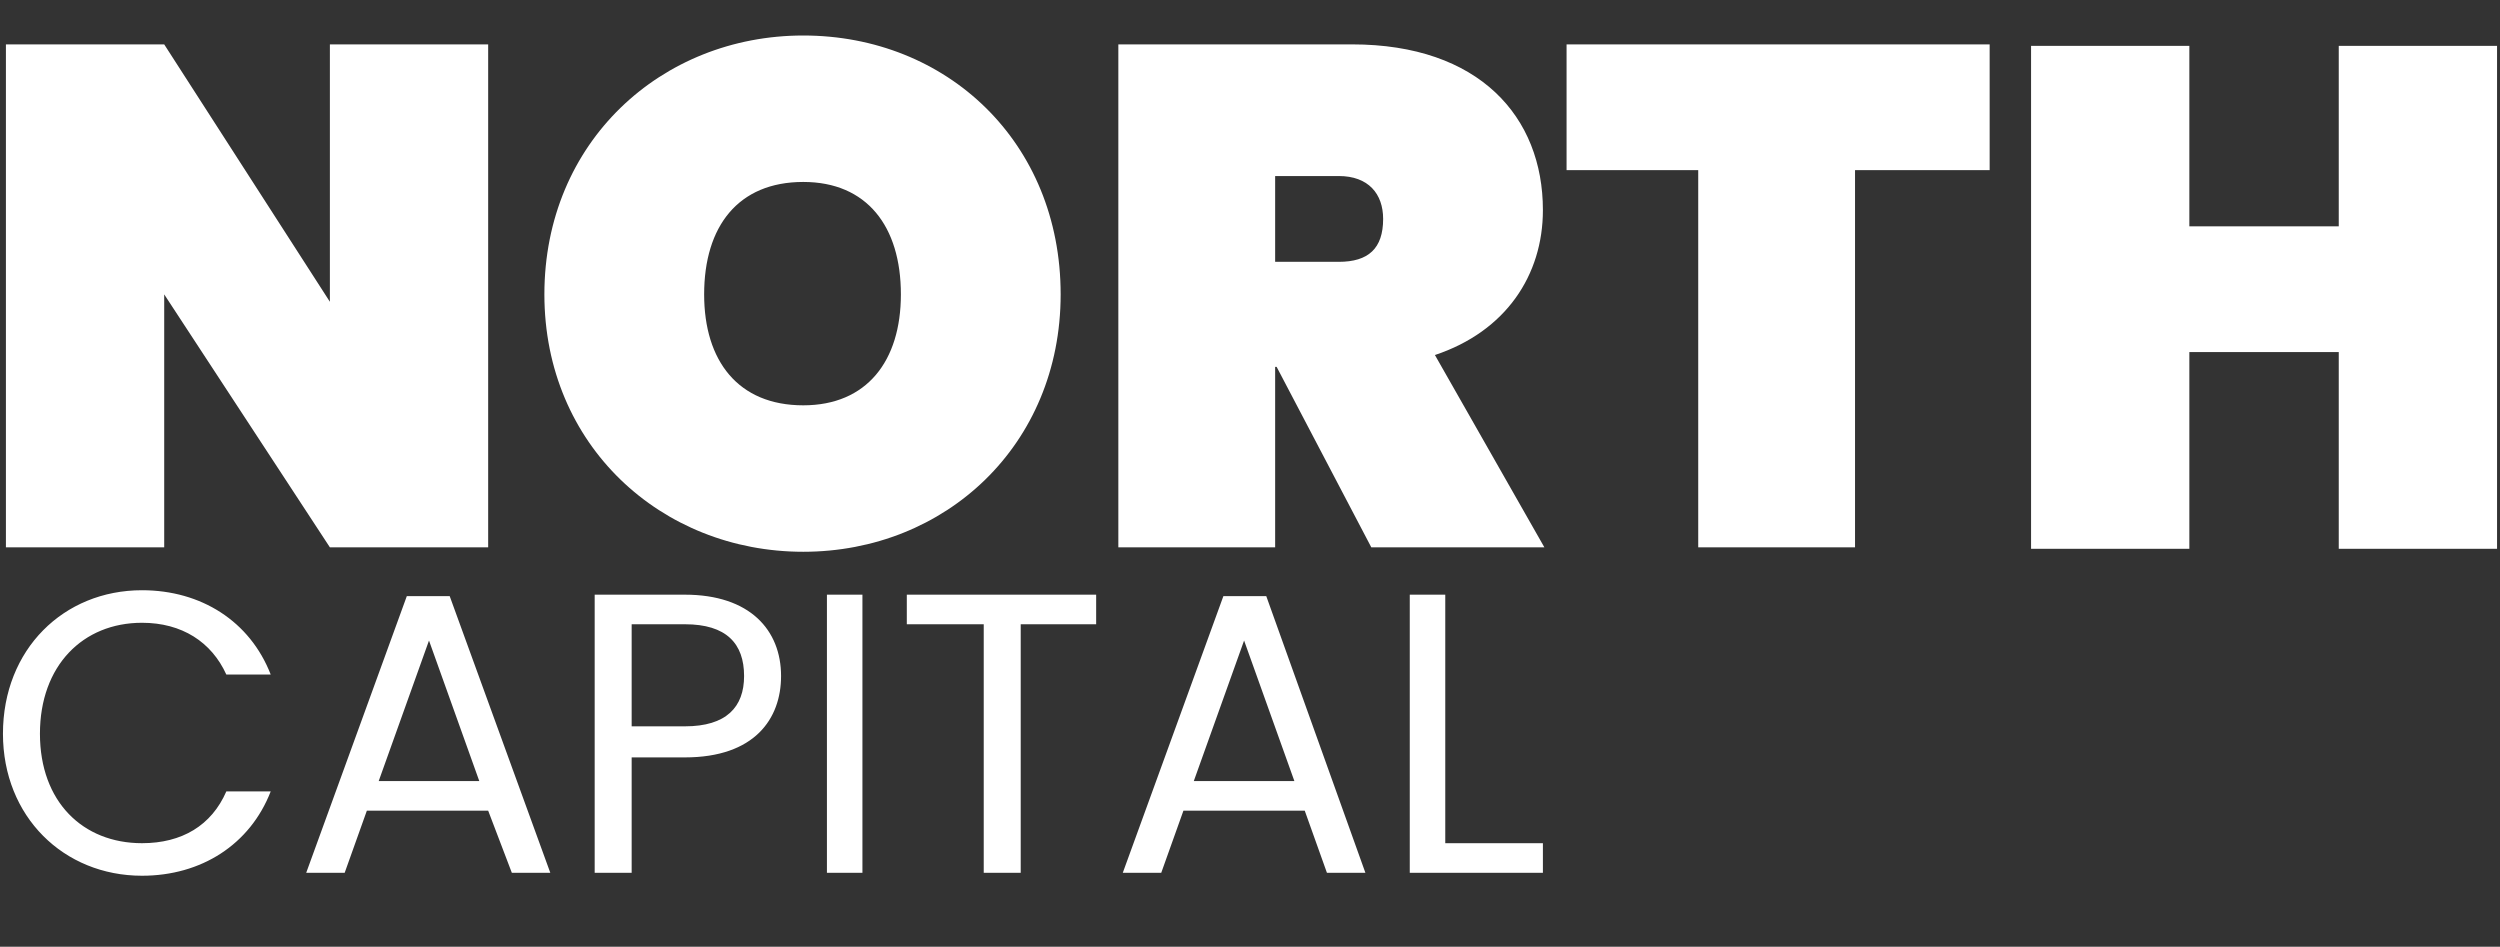
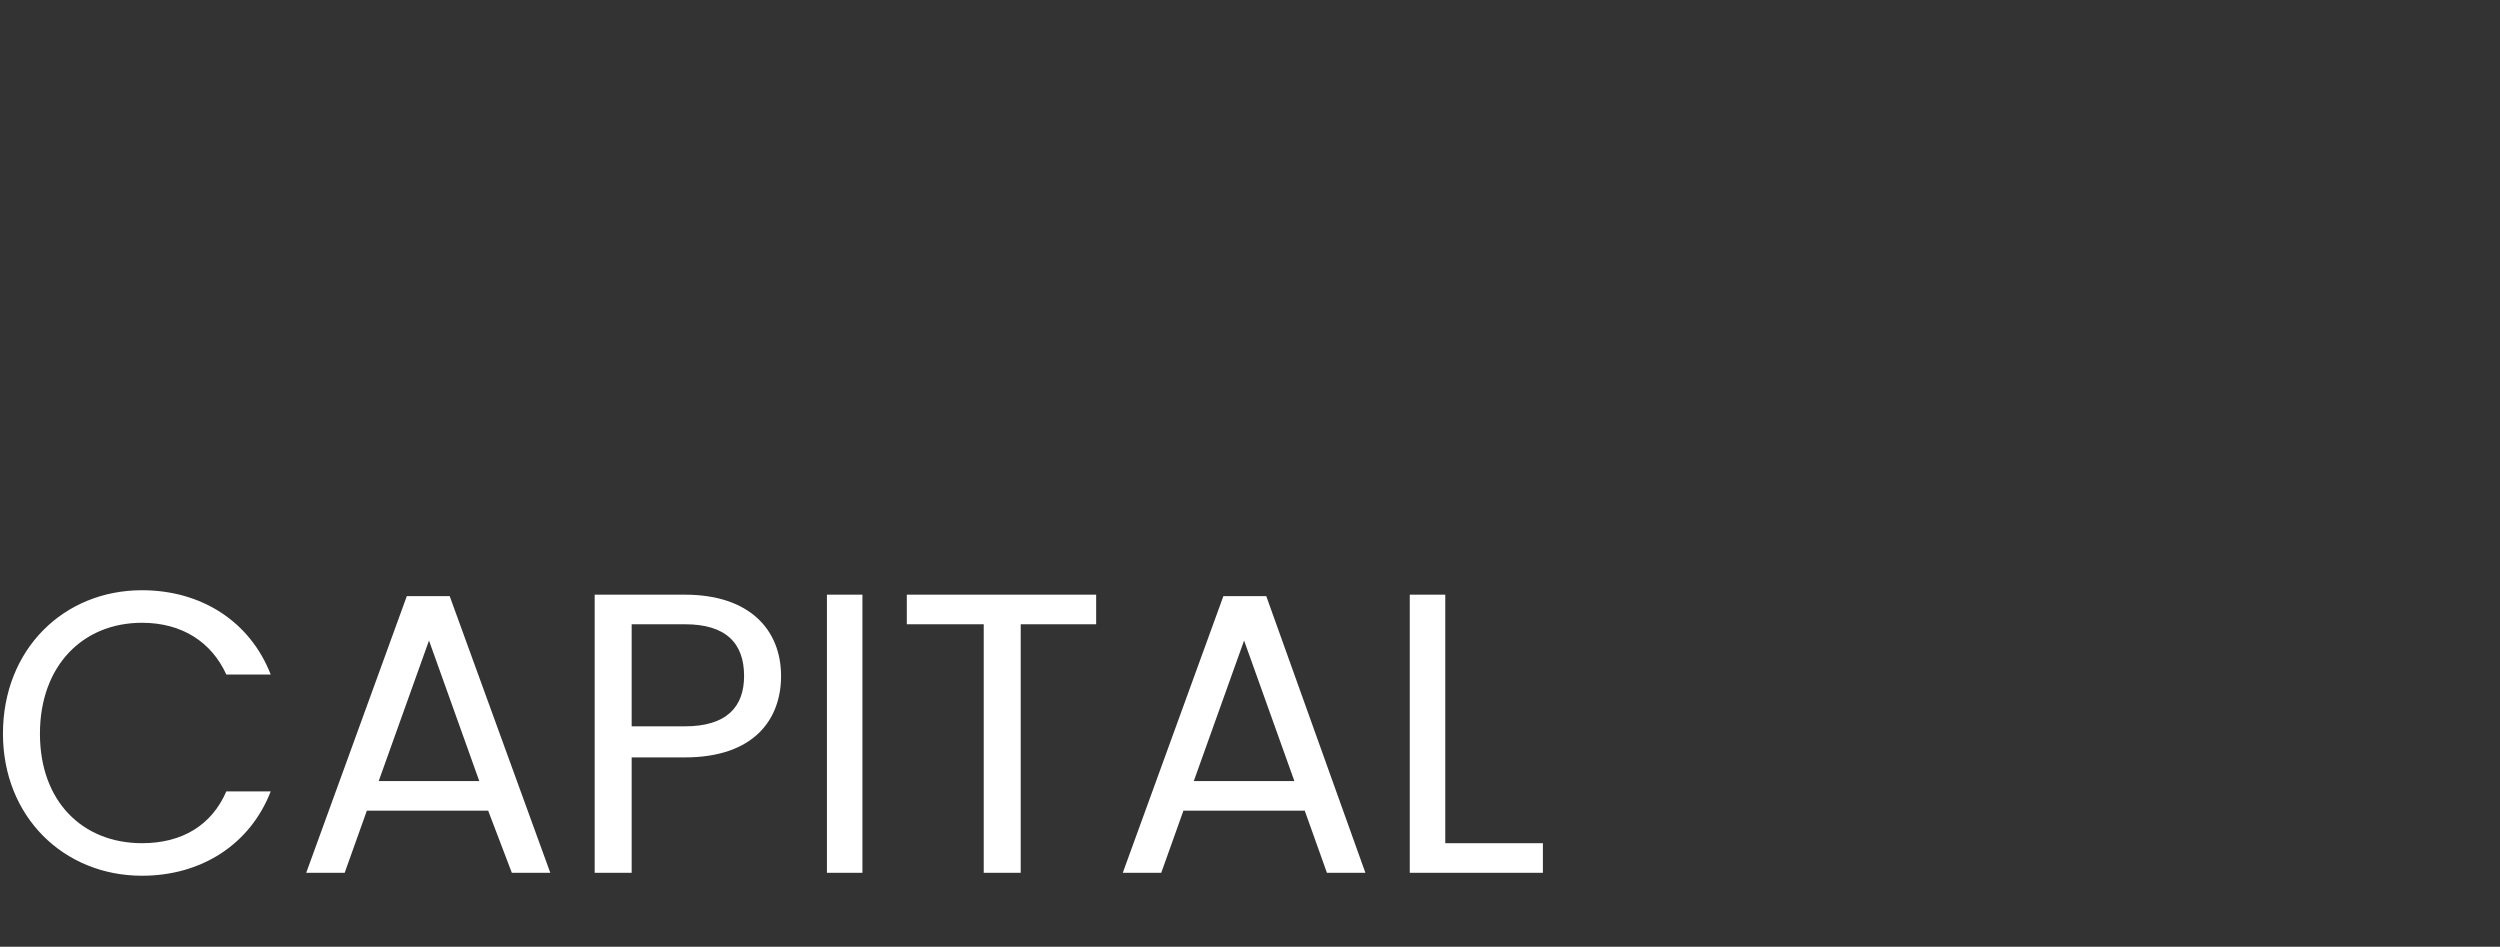
<svg xmlns="http://www.w3.org/2000/svg" version="1.2" viewBox="0 0 169 64" width="169" height="64">
  <rect x="0" y="0" width="169" height="64" fill="#333333" stroke="none" />
  <style>.a{fill:#fff}</style>
-   <path class="a" d="m22.3 3v17.4l-11.2-17.4h-10.7v34h10.7v-17.1l11.2 17.1h10.7v-34zm49.4 16.9c0-10.3-7.7-17.5-17.4-17.5-9.6 0-17.5 7.2-17.5 17.5 0 10.2 7.9 17.4 17.5 17.4 9.6 0 17.4-7.2 17.4-17.4zm-24.1 0c0-4.6 2.3-7.6 6.7-7.6 4.3 0 6.6 3 6.6 7.6 0 4.5-2.3 7.5-6.6 7.5-4.4 0-6.7-3-6.7-7.5zm45.9-5.1c0 2-1 2.9-3 2.9h-4.3v-5.8h4.3c2 0 3 1.2 3 2.9zm-17.9-11.8v34h10.6v-12.2h0.1l6.4 12.2h11.7l-7.4-13c4.8-1.6 7.3-5.4 7.3-9.8 0-6.3-4.3-11.2-12.9-11.2zm30.3 8.5h8.9v25.5h10.6v-25.5h9.1v-8.5h-28.6zm52.2 25.6h10.7v-34h-10.7v12.2h-10.1v-12.2h-10.7v34h10.7v-13.3h10.1z" />
  <path class="a" d="m0.2 49.6c0 5.6 4.1 9.6 9.4 9.6 4 0 7.3-2.1 8.7-5.7h-3c-1 2.3-3 3.5-5.7 3.5-4 0-6.9-2.8-6.9-7.4 0-4.6 2.9-7.5 6.9-7.5 2.7 0 4.7 1.3 5.7 3.5h3c-1.4-3.6-4.7-5.7-8.7-5.7-5.3 0-9.4 4-9.4 9.7zm34.4 9.4h2.6l-6.8-18.7h-2.9l-6.8 18.7h2.6l1.5-4.2h8.2zm-2.2-6.2h-6.8l3.4-9.5zm10.3-3.7v-6.9h3.6c2.8 0 4 1.3 4 3.5 0 2.1-1.2 3.4-4 3.4zm10.1-3.4c0-3.1-2.1-5.5-6.5-5.5h-6.1v18.8h2.5v-7.8h3.6c4.7 0 6.5-2.6 6.5-5.5zm3.1 13.3h2.4v-18.8h-2.4zm5.4-16.8h5.2v16.8h2.5v-16.8h5.1v-2h-12.8zm28.4 16.8h2.6l-6.7-18.7h-2.9l-6.8 18.7h2.6l1.5-4.2h8.2zm-2.2-6.2h-6.8l3.4-9.5zm7.8-12.6v18.8h9v-2h-6.6v-16.8z" />
</svg>